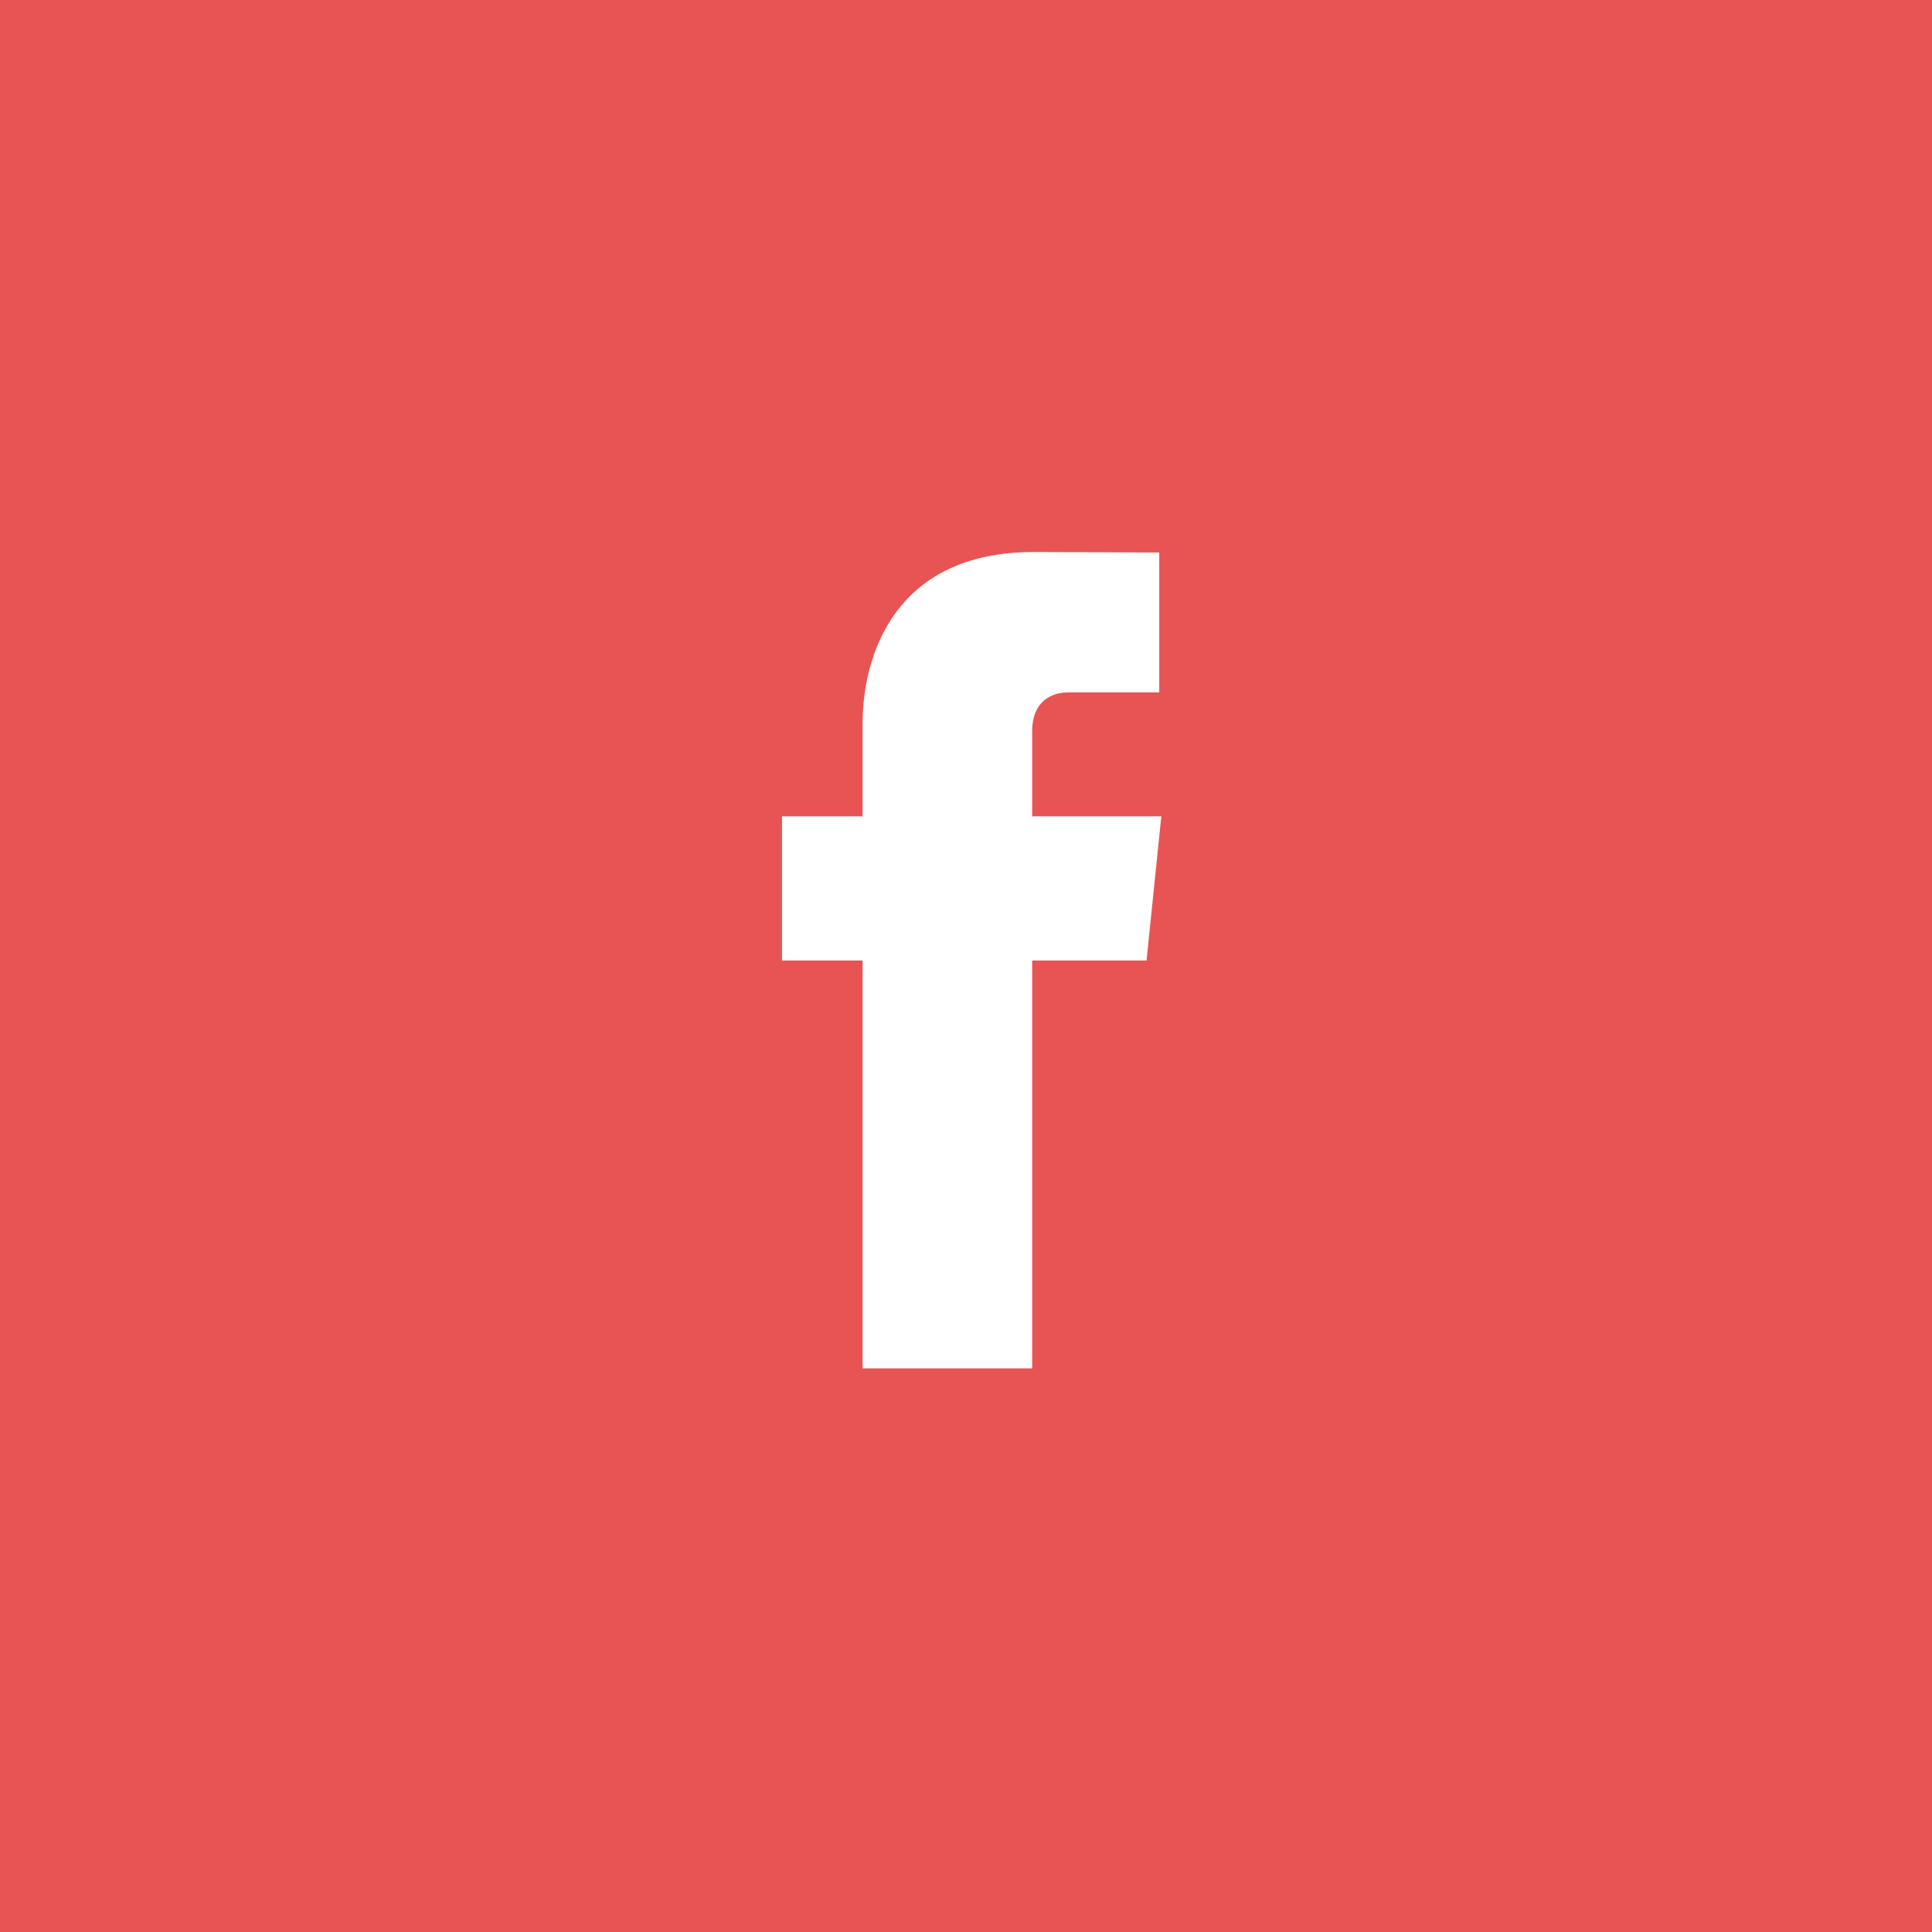
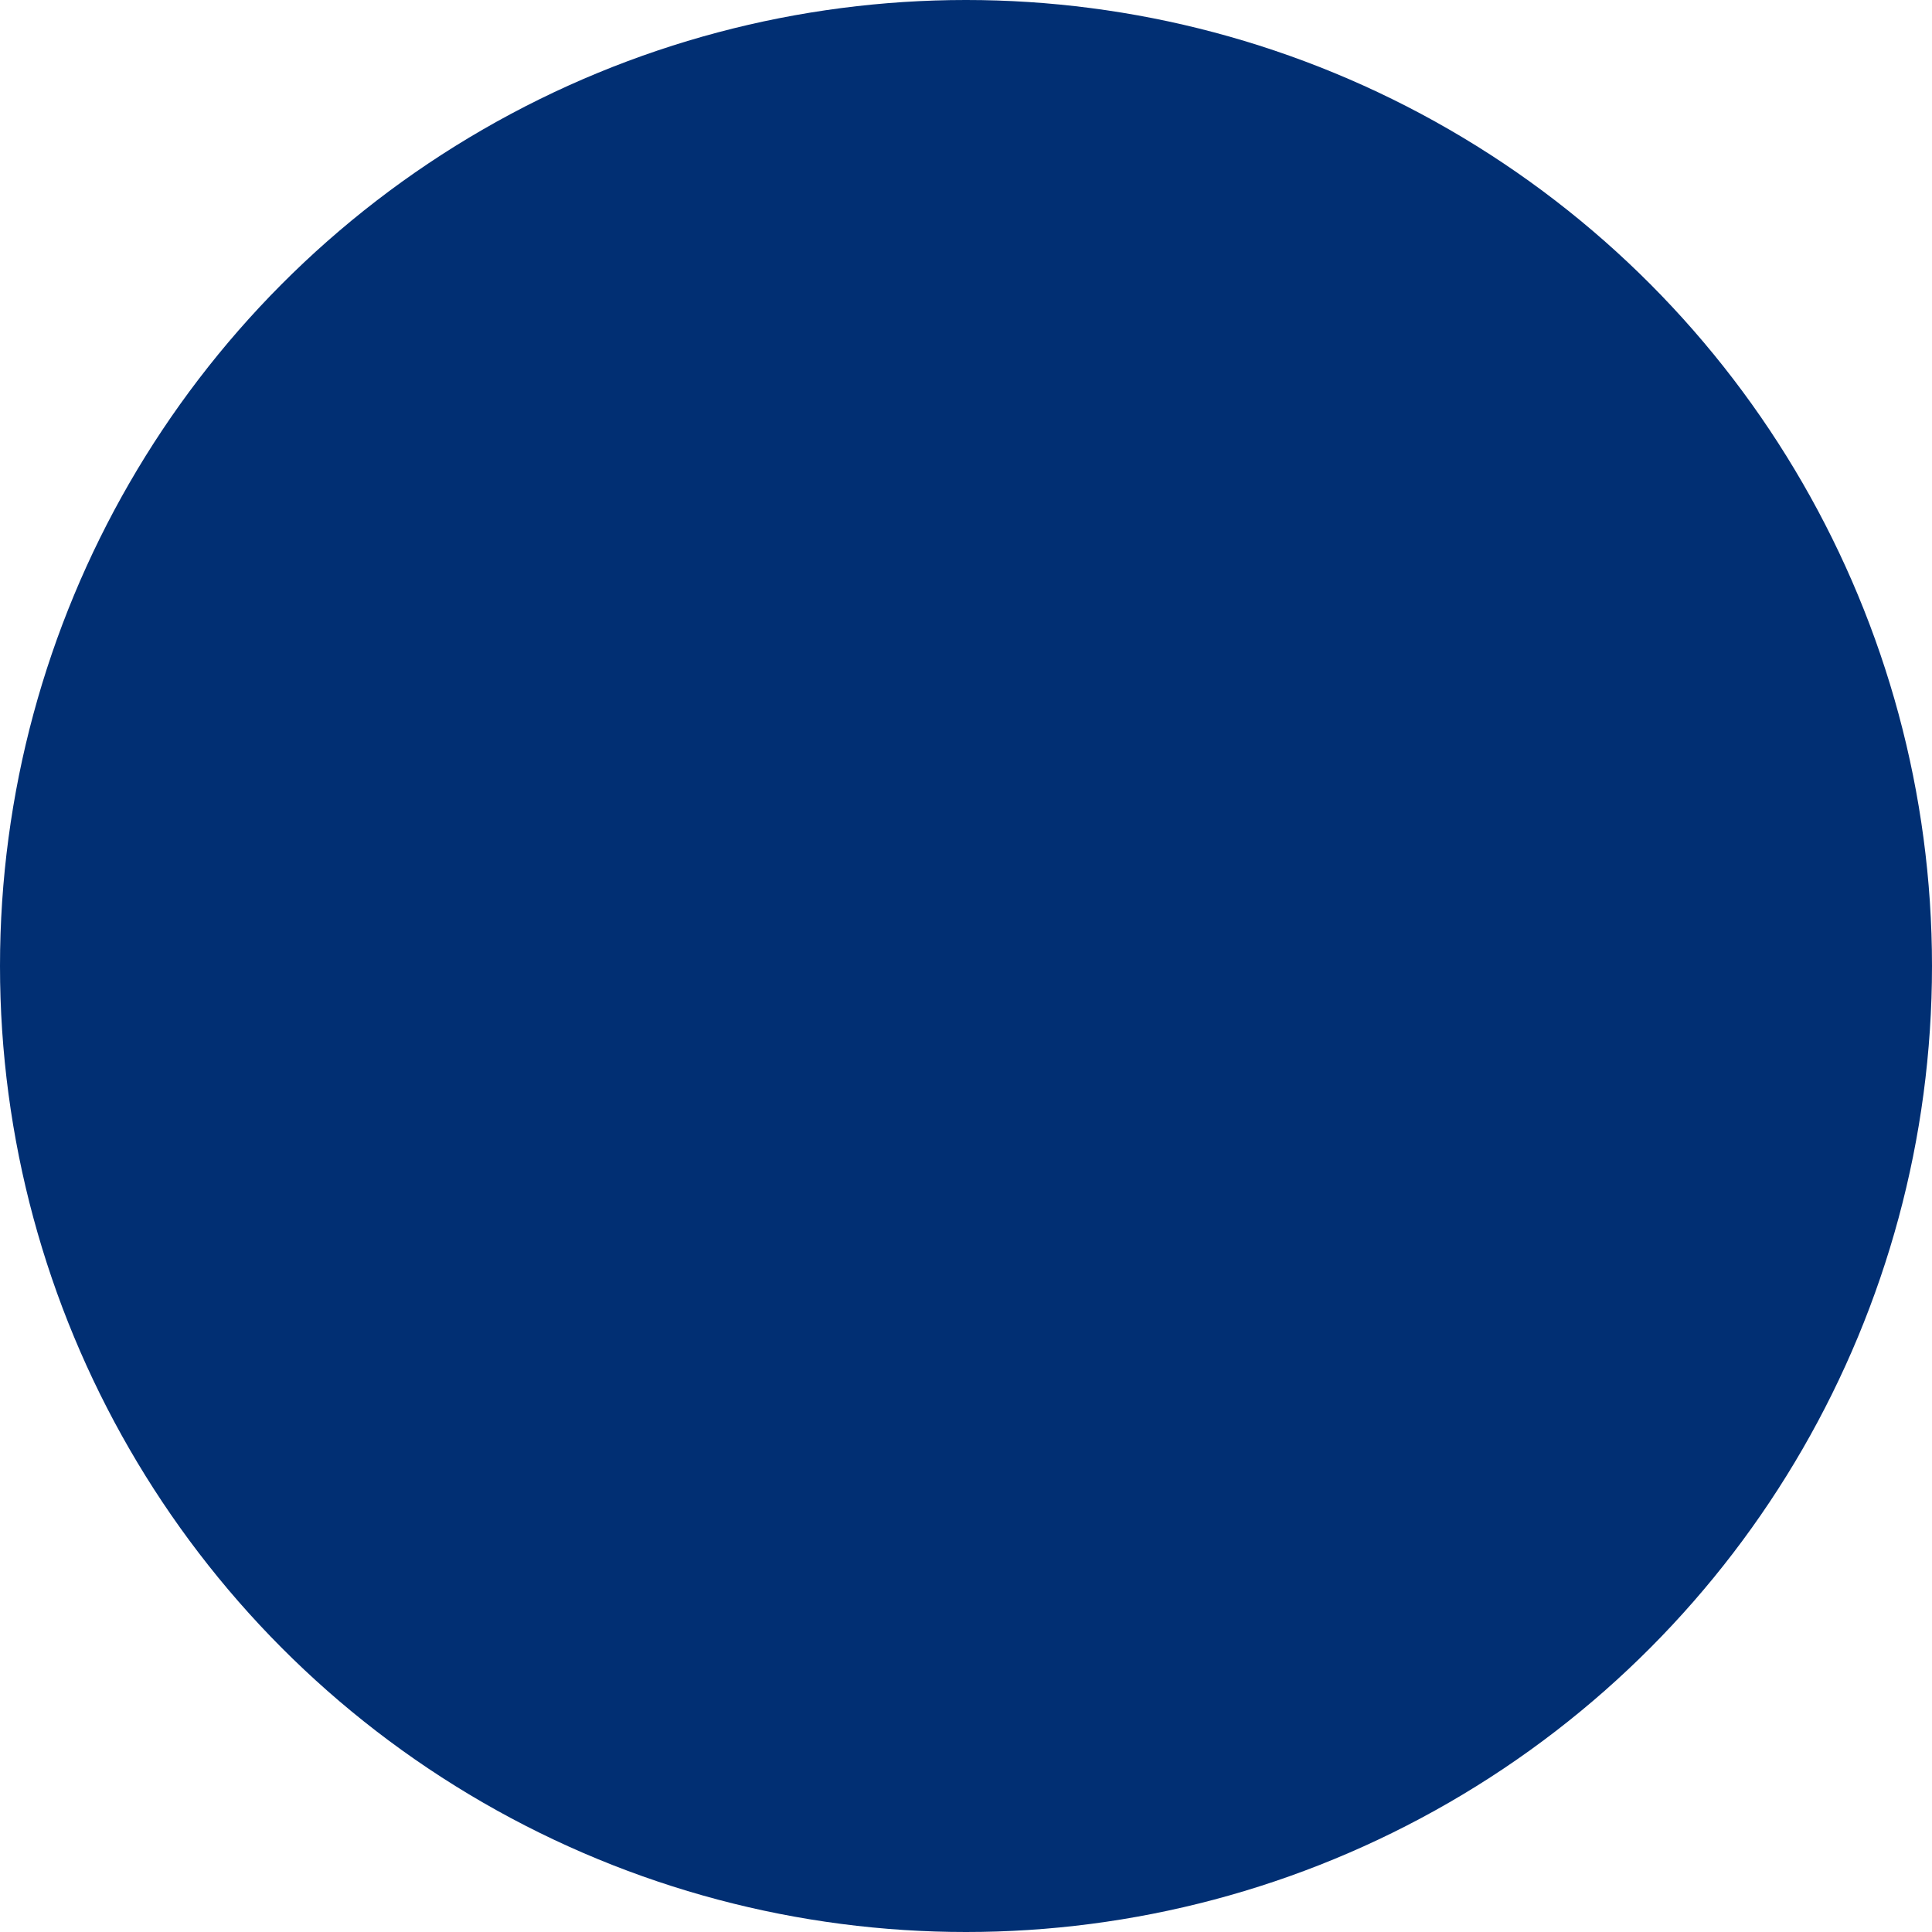
<svg xmlns="http://www.w3.org/2000/svg" width="42px" height="42px" viewBox="0 0 42 42" version="1.1">
  <title>BAB09A05-632E-455D-9EAB-108A090D29D8</title>
  <g id="HD" stroke="none" stroke-width="1" fill="none" fill-rule="evenodd">
    <g id="1920-|-01-01-Landing" transform="translate(-1506, -6983)">
-       <rect fill="#FFFFFF" x="0" y="0" width="1920" height="7102" />
      <g id="Group-16" transform="translate(0, 6567)">
        <g id="ic_facebook-footer" transform="translate(1506, 416)">
          <circle id="Oval-2-Copy-3" fill="#012F73" cx="21" cy="21" r="21" />
-           <rect id="Rectangle" fill="#E85453" x="0" y="0" width="42" height="42" />
-           <path d="M25.246,17.746 L22.438,17.746 L22.438,15.905 C22.438,15.213 22.896,15.052 23.219,15.052 C23.541,15.052 25.201,15.052 25.201,15.052 L25.201,12.011 L22.472,12 C19.442,12 18.752,14.268 18.752,15.719 L18.752,17.746 L17,17.746 L17,20.88 L18.752,20.88 C18.752,24.901 18.752,29.747 18.752,29.747 L22.438,29.747 C22.438,29.747 22.438,24.853 22.438,20.88 L24.925,20.88 L25.246,17.746 Z" id="Shape-Copy-2" fill="#FFFFFF" fill-rule="nonzero" />
        </g>
      </g>
    </g>
  </g>
</svg>